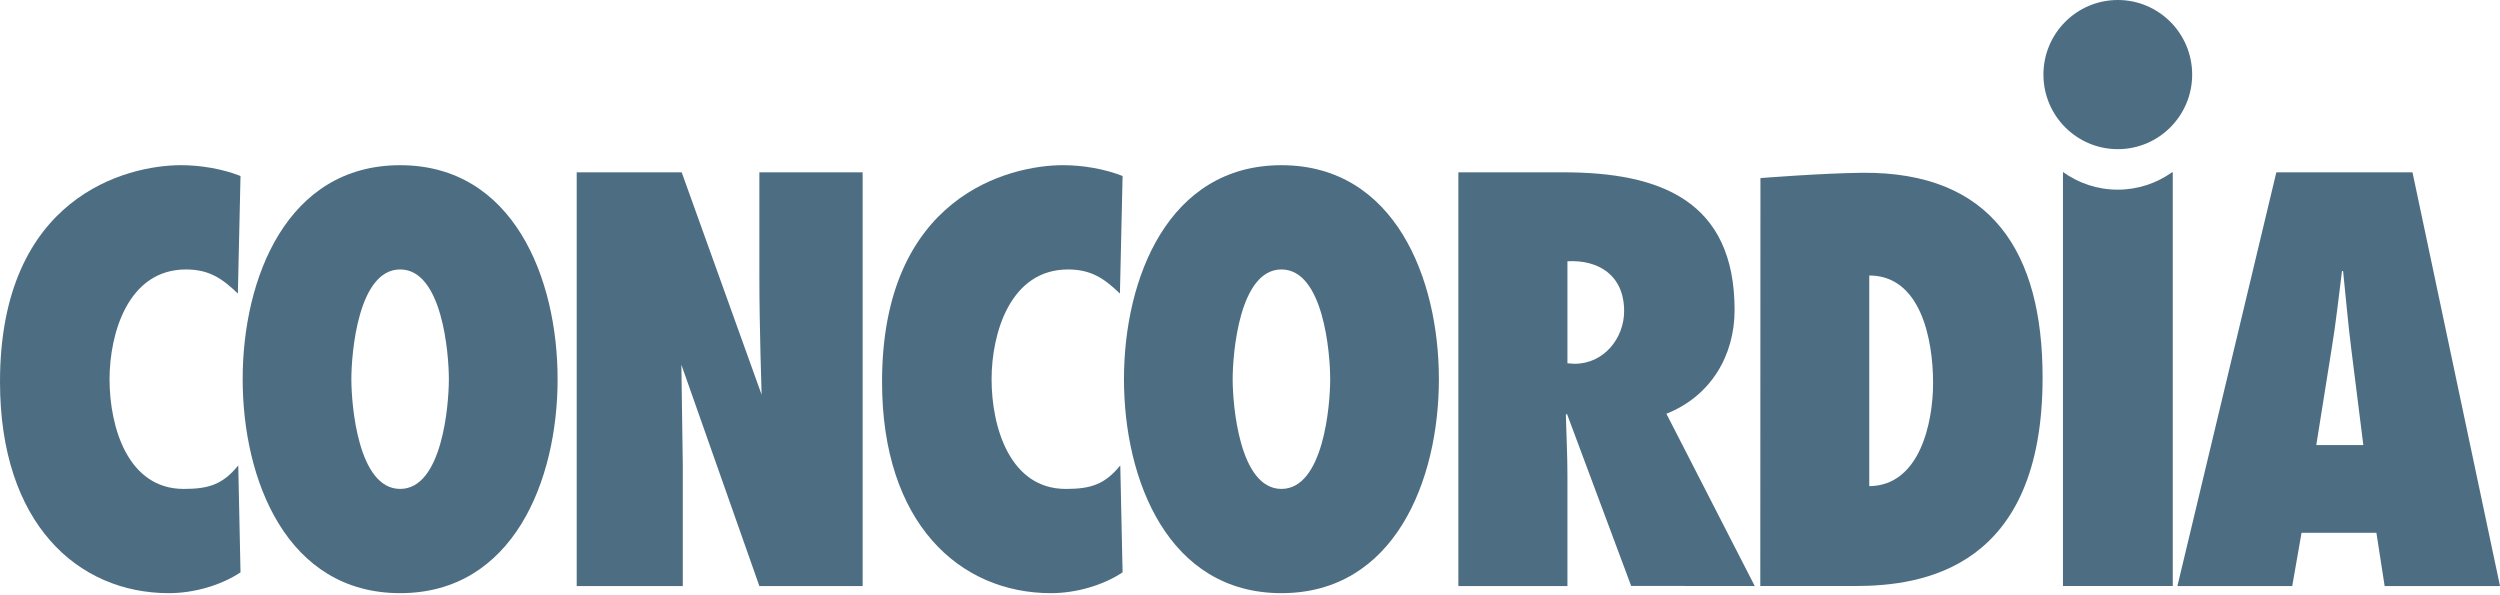
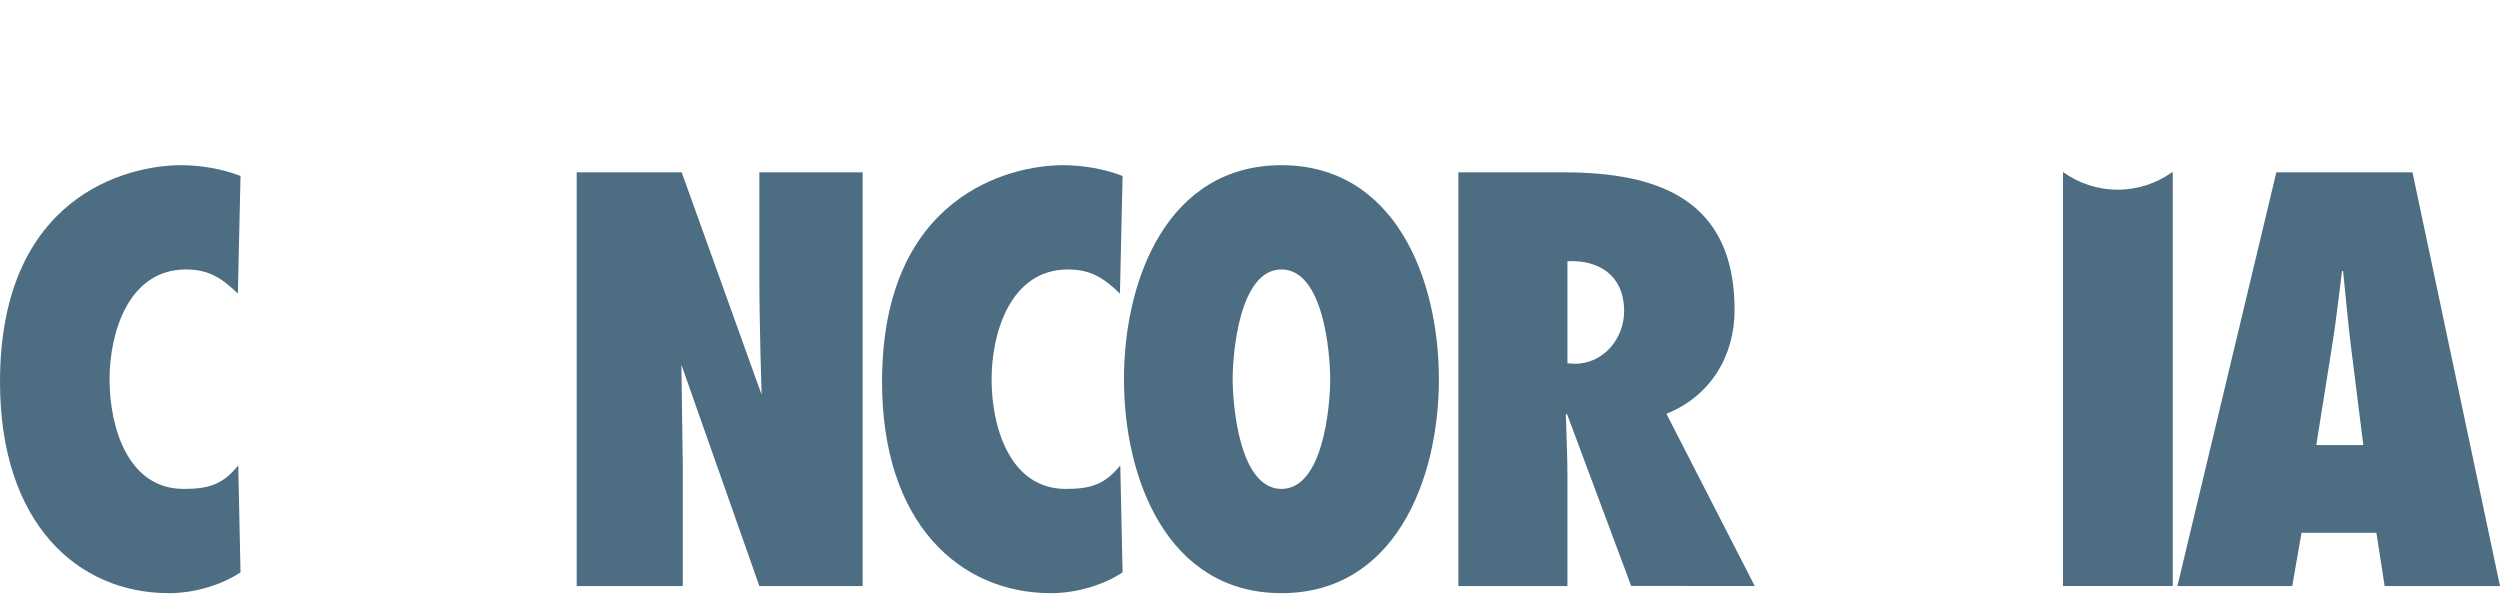
<svg xmlns="http://www.w3.org/2000/svg" width="500px" height="119px" viewBox="0 0 500 119" version="1.1">
  <title>concordia</title>
  <g id="Page-1" stroke="none" stroke-width="1" fill="none" fill-rule="evenodd">
    <g id="concordia" transform="translate(-0, 0)" fill="#4D6E82" fill-rule="nonzero">
-       <path d="M70.273,75.835 C70.273,70.674 71.604,53.89 80.027,53.89 C88.45,53.89 89.773,70.674 89.773,75.835 C89.773,80.998 88.45,97.782 80.027,97.782 C71.604,97.782 70.273,80.998 70.273,75.835 Z M48.533,75.835 C48.533,96.027 57.379,118.632 80.027,118.632 C102.66,118.632 111.521,96.027 111.521,75.835 C111.521,55.643 102.66,33.04 80.027,33.04 C57.379,33.04 48.533,55.643 48.533,75.835 Z" id="Fill-1" />
      <path d="M246.534,75.835 C246.534,70.674 247.863,53.89 256.286,53.89 C264.711,53.89 266.039,70.674 266.039,75.835 C266.039,80.998 264.711,97.782 256.286,97.782 C247.863,97.782 246.534,80.998 246.534,75.835 M224.792,75.835 C224.792,96.027 233.652,118.632 256.286,118.632 C278.926,118.632 287.78,96.027 287.78,75.835 C287.78,55.643 278.926,33.04 256.286,33.04 C233.652,33.04 224.792,55.643 224.792,75.835" id="Fill-3" />
      <path d="M136.557,92.957 L136.557,117.208 L115.34,117.208 L115.34,34.466 L136.339,34.466 L152.322,78.936 C152.322,78.936 151.873,65.077 151.873,55.542 L151.873,34.466 L172.529,34.466 L172.529,117.208 L151.873,117.208 L136.276,72.945 L136.557,92.957 Z" id="Fill-5" />
      <path d="M313.488,72.657 L313.488,52.252 C319.62,51.914 324.826,54.988 324.826,62.226 C324.826,67.606 320.818,72.757 314.918,72.757 L313.488,72.657 Z M350.951,117.207 L333.281,82.749 C342.147,79.234 346.919,71.123 346.919,62.005 C346.919,40.172 332.09,34.465 312.727,34.465 L291.673,34.465 L291.673,117.207 L313.488,117.207 L313.488,95.148 C313.488,91.089 313.276,87.028 313.171,82.974 L313.383,82.749 L326.233,117.183 L350.951,117.207 Z" id="Fill-7" />
-       <path d="M373.854,55.1 C384.031,55.1 386.616,67.606 386.616,76.607 C386.616,84.395 384.031,97.132 373.854,97.231 L373.854,55.1 Z M352.058,117.205 L371.014,117.205 C384.581,117.205 408.519,113.697 408.519,75.512 C408.519,50.488 398.381,34.33 372.456,34.556 C364.389,34.638 352.088,35.616 352.088,35.616 L352.058,117.205 Z" id="Fill-9" />
      <path d="M463.256,89.008 L466.321,69.805 C467.181,64.644 467.738,59.374 468.399,54.218 L468.618,54.218 C469.16,59.374 469.599,64.644 470.255,69.805 L472.665,89.008 L463.256,89.008 Z M500,117.207 L482.498,34.465 L455.268,34.465 L435.482,117.207 L458.447,117.207 L460.308,106.555 L475.28,106.555 L476.927,117.207 L500,117.207 Z" id="Fill-11" />
      <path d="M224.517,35.197 C220.909,33.775 216.55,33.036 212.609,33.036 C201.783,33.036 176.409,39.3 176.409,76.377 C176.409,104.694 191.943,118.633 210.206,118.633 C215.126,118.633 220.553,117.106 224.517,114.469 L224.056,93.086 C220.958,96.882 218.185,97.785 213.159,97.785 C202.002,97.785 198.317,85.492 198.317,75.838 C198.317,66.73 202.002,53.893 213.591,53.893 C218.185,53.893 220.809,55.646 223.987,58.715 L224.517,35.197 Z" id="Fill-13" />
      <path d="M48.103,35.197 C44.495,33.775 40.136,33.036 36.202,33.036 C25.374,33.036 4.53110185e-14,39.3 4.53110185e-14,76.377 C4.53110185e-14,104.694 15.529,118.633 33.792,118.633 C38.712,118.633 44.139,117.106 48.103,114.469 L47.652,93.086 C44.551,96.882 41.778,97.785 36.744,97.785 C25.593,97.785 21.91,85.492 21.91,75.838 C21.91,66.73 25.593,53.893 37.188,53.893 C41.778,53.893 44.4,55.646 47.572,58.715 L48.103,35.197 Z" id="Fill-15" />
      <path d="M423.534,37.932 C419.451,37.932 415.679,36.618 412.594,34.4 L412.594,117.204 L434.554,117.204 L434.554,34.468 L434.391,34.468 C431.32,36.648 427.586,37.932 423.534,37.932" id="Fill-18" />
-       <path d="M438.433,14.915 C438.433,23.154 431.769,29.832 423.566,29.832 C415.348,29.832 408.686,23.154 408.686,14.915 C408.686,6.676 415.348,0 423.566,0 C431.769,0 438.433,6.676 438.433,14.915" id="Fill-20" />
    </g>
  </g>
</svg>